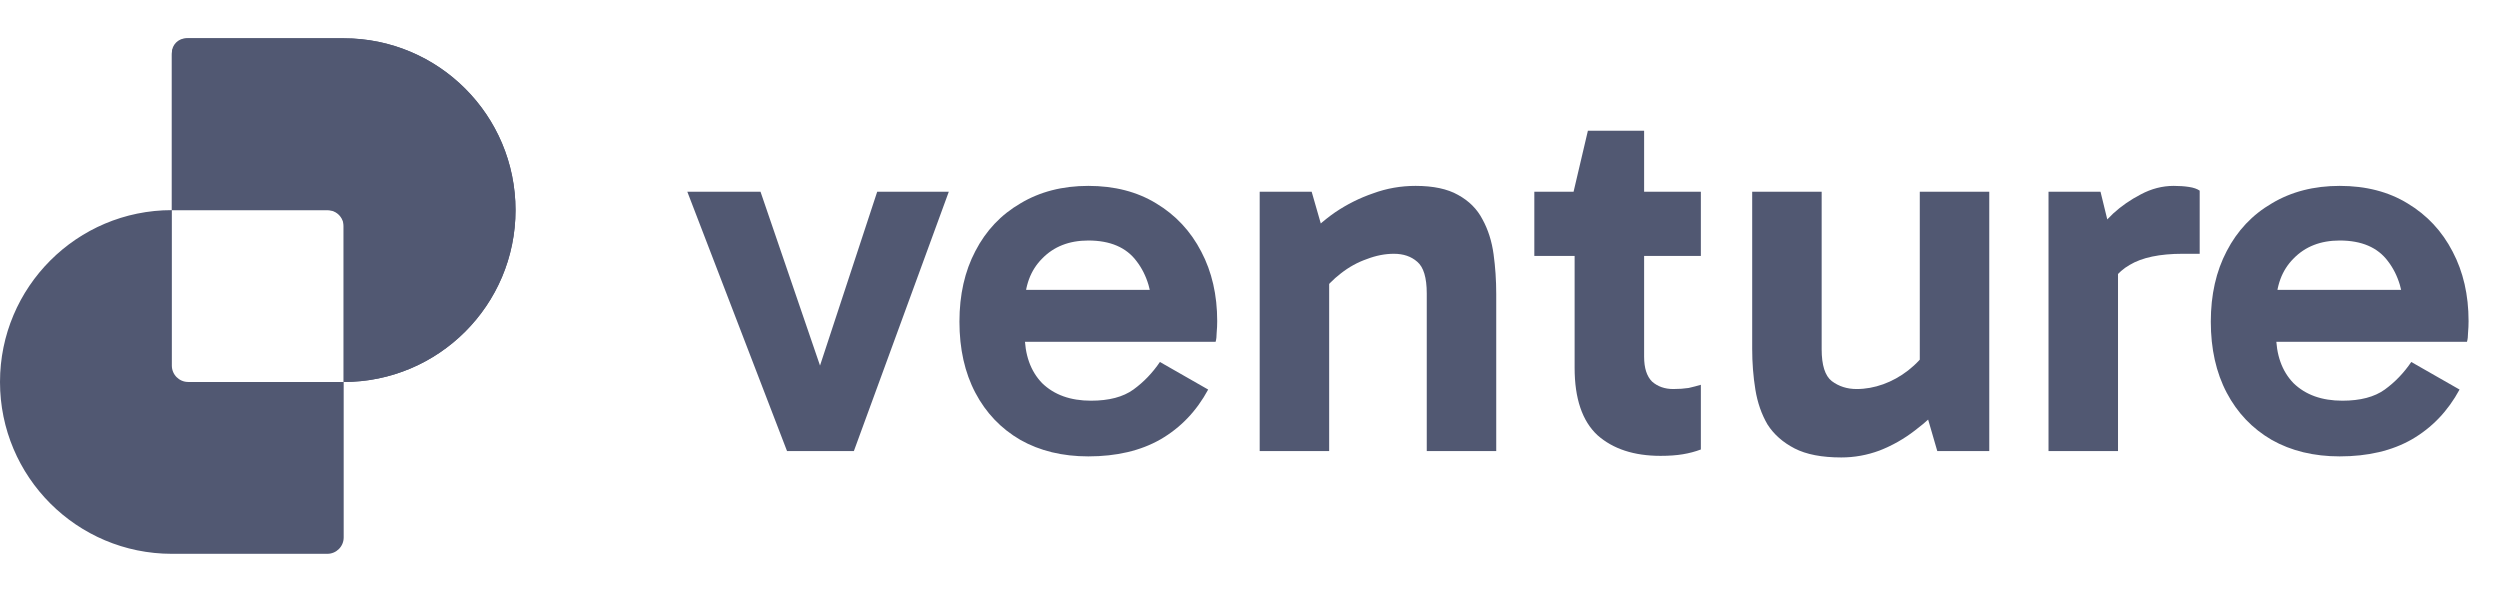
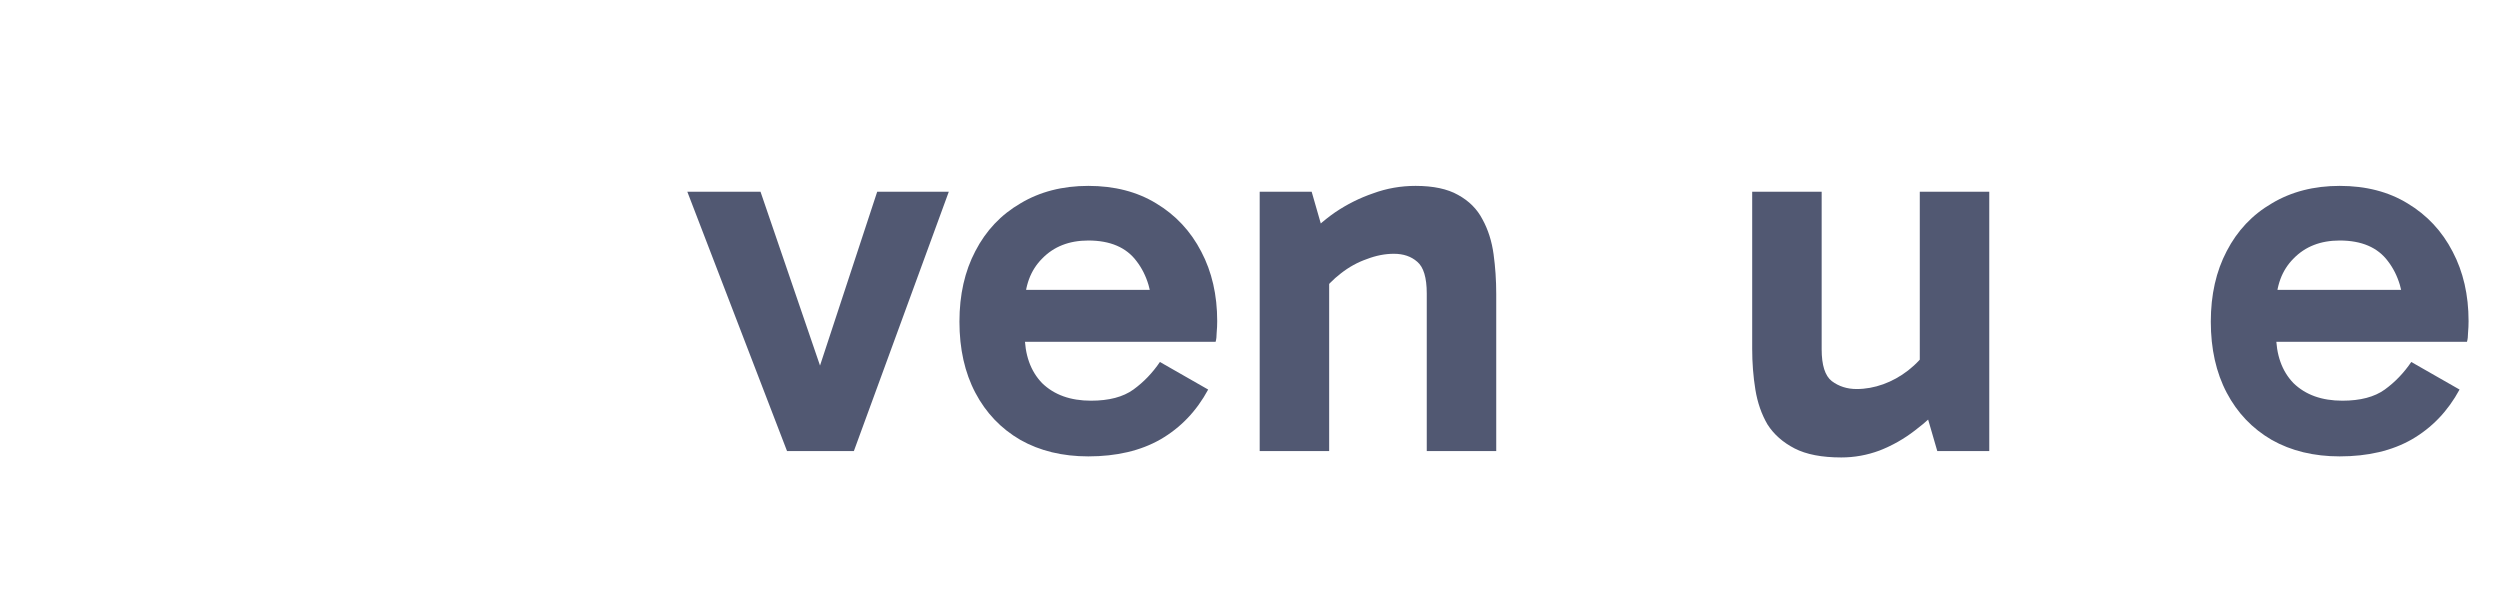
<svg xmlns="http://www.w3.org/2000/svg" width="152" height="37" viewBox="0 0 152 37" fill="none">
  <path d="M142.253 27.748C140.683 27.748 139.308 27.415 138.125 26.748C136.943 26.061 136.029 25.104 135.384 23.878C134.739 22.653 134.417 21.213 134.417 19.557C134.417 17.923 134.739 16.494 135.384 15.268C136.029 14.021 136.943 13.054 138.125 12.366C139.308 11.657 140.683 11.302 142.253 11.302C143.844 11.302 145.22 11.657 146.38 12.366C147.563 13.076 148.477 14.054 149.121 15.301C149.766 16.526 150.089 17.934 150.089 19.525C150.089 19.762 150.078 19.998 150.057 20.235C150.057 20.45 150.035 20.632 149.992 20.783H137.867V17.622H146.8L146.155 19.138C146.155 17.805 145.832 16.72 145.187 15.881C144.564 15.043 143.586 14.623 142.253 14.623C141.092 14.623 140.157 14.989 139.447 15.72C138.738 16.429 138.383 17.386 138.383 18.59V20.299C138.383 21.567 138.738 22.567 139.447 23.298C140.178 24.007 141.167 24.362 142.414 24.362C143.51 24.362 144.37 24.136 144.994 23.685C145.617 23.233 146.155 22.674 146.606 22.008L149.541 23.685C148.831 24.996 147.864 26.007 146.638 26.716C145.435 27.404 143.973 27.748 142.253 27.748Z" fill="#515872" />
-   <path d="M127.711 11.657L128.775 16.01V27.426H124.55V11.657H127.711ZM127.904 18.171L127.13 17.816V14.591L127.42 14.236C127.657 13.85 128.011 13.43 128.484 12.979C128.979 12.527 129.538 12.14 130.161 11.818C130.806 11.474 131.473 11.302 132.161 11.302C132.505 11.302 132.816 11.323 133.096 11.367C133.375 11.409 133.59 11.485 133.741 11.592V15.43H132.709C131.311 15.43 130.237 15.655 129.484 16.107C128.732 16.537 128.205 17.225 127.904 18.171Z" fill="#515872" />
  <path d="M111.95 27.813C110.768 27.813 109.822 27.63 109.112 27.265C108.403 26.899 107.855 26.415 107.468 25.814C107.102 25.19 106.855 24.481 106.726 23.685C106.597 22.89 106.533 22.062 106.533 21.202V11.657H110.757V21.234C110.757 22.202 110.961 22.847 111.37 23.169C111.8 23.492 112.305 23.653 112.885 23.653C113.423 23.653 113.96 23.556 114.498 23.363C115.035 23.169 115.54 22.89 116.013 22.524C116.508 22.137 116.916 21.697 117.239 21.202L117.755 23.427H116.723V11.657H120.947V27.426H117.787L116.916 24.427L118.271 24.459C117.733 25.083 117.121 25.652 116.433 26.168C115.766 26.684 115.046 27.093 114.272 27.394C113.52 27.673 112.746 27.813 111.95 27.813Z" fill="#515872" />
-   <path d="M100.962 27.716C99.349 27.716 98.07 27.297 97.124 26.458C96.2 25.598 95.737 24.233 95.737 22.363V11.85L95.673 11.657L96.544 7.948H99.962V21.686C99.962 22.374 100.123 22.879 100.446 23.201C100.79 23.502 101.22 23.653 101.736 23.653C102.079 23.653 102.391 23.631 102.671 23.588C102.95 23.524 103.197 23.459 103.412 23.395V27.329C103.068 27.458 102.703 27.555 102.316 27.619C101.929 27.684 101.478 27.716 100.962 27.716ZM93.287 15.559V11.657H103.412V15.559H93.287Z" fill="#515872" />
  <path d="M86.07 11.302C87.144 11.302 88.004 11.485 88.649 11.85C89.316 12.216 89.81 12.71 90.133 13.334C90.477 13.957 90.702 14.666 90.81 15.462C90.917 16.236 90.971 17.042 90.971 17.88V27.426H86.747V17.848C86.747 16.881 86.553 16.236 86.166 15.913C85.801 15.591 85.328 15.43 84.747 15.43C84.21 15.43 83.662 15.537 83.103 15.752C82.544 15.946 82.017 16.236 81.523 16.623C81.05 16.988 80.641 17.407 80.297 17.88L79.749 15.688H80.813V27.426H76.589V11.657H79.749L80.62 14.688L79.265 14.623C79.824 13.979 80.459 13.409 81.168 12.914C81.899 12.42 82.673 12.033 83.49 11.754C84.307 11.453 85.167 11.302 86.07 11.302Z" fill="#515872" />
  <path d="M66.17 27.748C64.6 27.748 63.224 27.415 62.042 26.748C60.859 26.061 59.946 25.104 59.301 23.878C58.656 22.653 58.334 21.213 58.334 19.557C58.334 17.923 58.656 16.494 59.301 15.268C59.946 14.021 60.859 13.054 62.042 12.366C63.224 11.657 64.6 11.302 66.17 11.302C67.76 11.302 69.136 11.657 70.297 12.366C71.48 13.076 72.393 14.054 73.038 15.301C73.683 16.526 74.006 17.934 74.006 19.525C74.006 19.762 73.995 19.998 73.973 20.235C73.973 20.45 73.952 20.632 73.909 20.783H61.784V17.622H70.716L70.072 19.138C70.072 17.805 69.749 16.72 69.104 15.881C68.481 15.043 67.502 14.623 66.17 14.623C65.009 14.623 64.073 14.989 63.364 15.72C62.655 16.429 62.3 17.386 62.3 18.59V20.299C62.3 21.567 62.655 22.567 63.364 23.298C64.095 24.007 65.084 24.362 66.331 24.362C67.427 24.362 68.287 24.136 68.911 23.685C69.534 23.233 70.072 22.674 70.523 22.008L73.457 23.685C72.748 24.996 71.781 26.007 70.555 26.716C69.351 27.404 67.889 27.748 66.17 27.748Z" fill="#515872" />
  <path d="M57.687 11.657L51.915 27.426H47.852L41.789 11.657H46.239L50.367 23.717H49.367L53.334 11.657H57.687Z" fill="#515872" />
-   <path fill-rule="evenodd" clip-rule="evenodd" d="M11.443 2.328C10.893 2.328 10.448 2.773 10.448 3.323V12.776H10.448C4.678 12.776 0 17.454 0 23.224C0 28.994 4.678 33.672 10.448 33.672H19.901C20.451 33.672 20.896 33.226 20.896 32.677V23.224H20.896C26.666 23.224 31.344 18.546 31.344 12.776C31.344 7.006 26.666 2.328 20.896 2.328H11.443ZM20.896 23.224V13.771C20.896 13.221 20.451 12.776 19.901 12.776H10.448V22.229C10.448 22.778 10.893 23.224 11.443 23.224H20.896Z" fill="#515872" />
-   <path d="M11.331 2.328C10.843 2.328 10.448 2.723 10.448 3.211L10.448 12.776H20.013C20.501 12.776 20.896 13.171 20.896 13.659L20.896 23.224C26.666 23.224 31.344 18.546 31.344 12.776C31.344 7.006 26.666 2.328 20.896 2.328H11.331Z" fill="#515872" />
</svg>